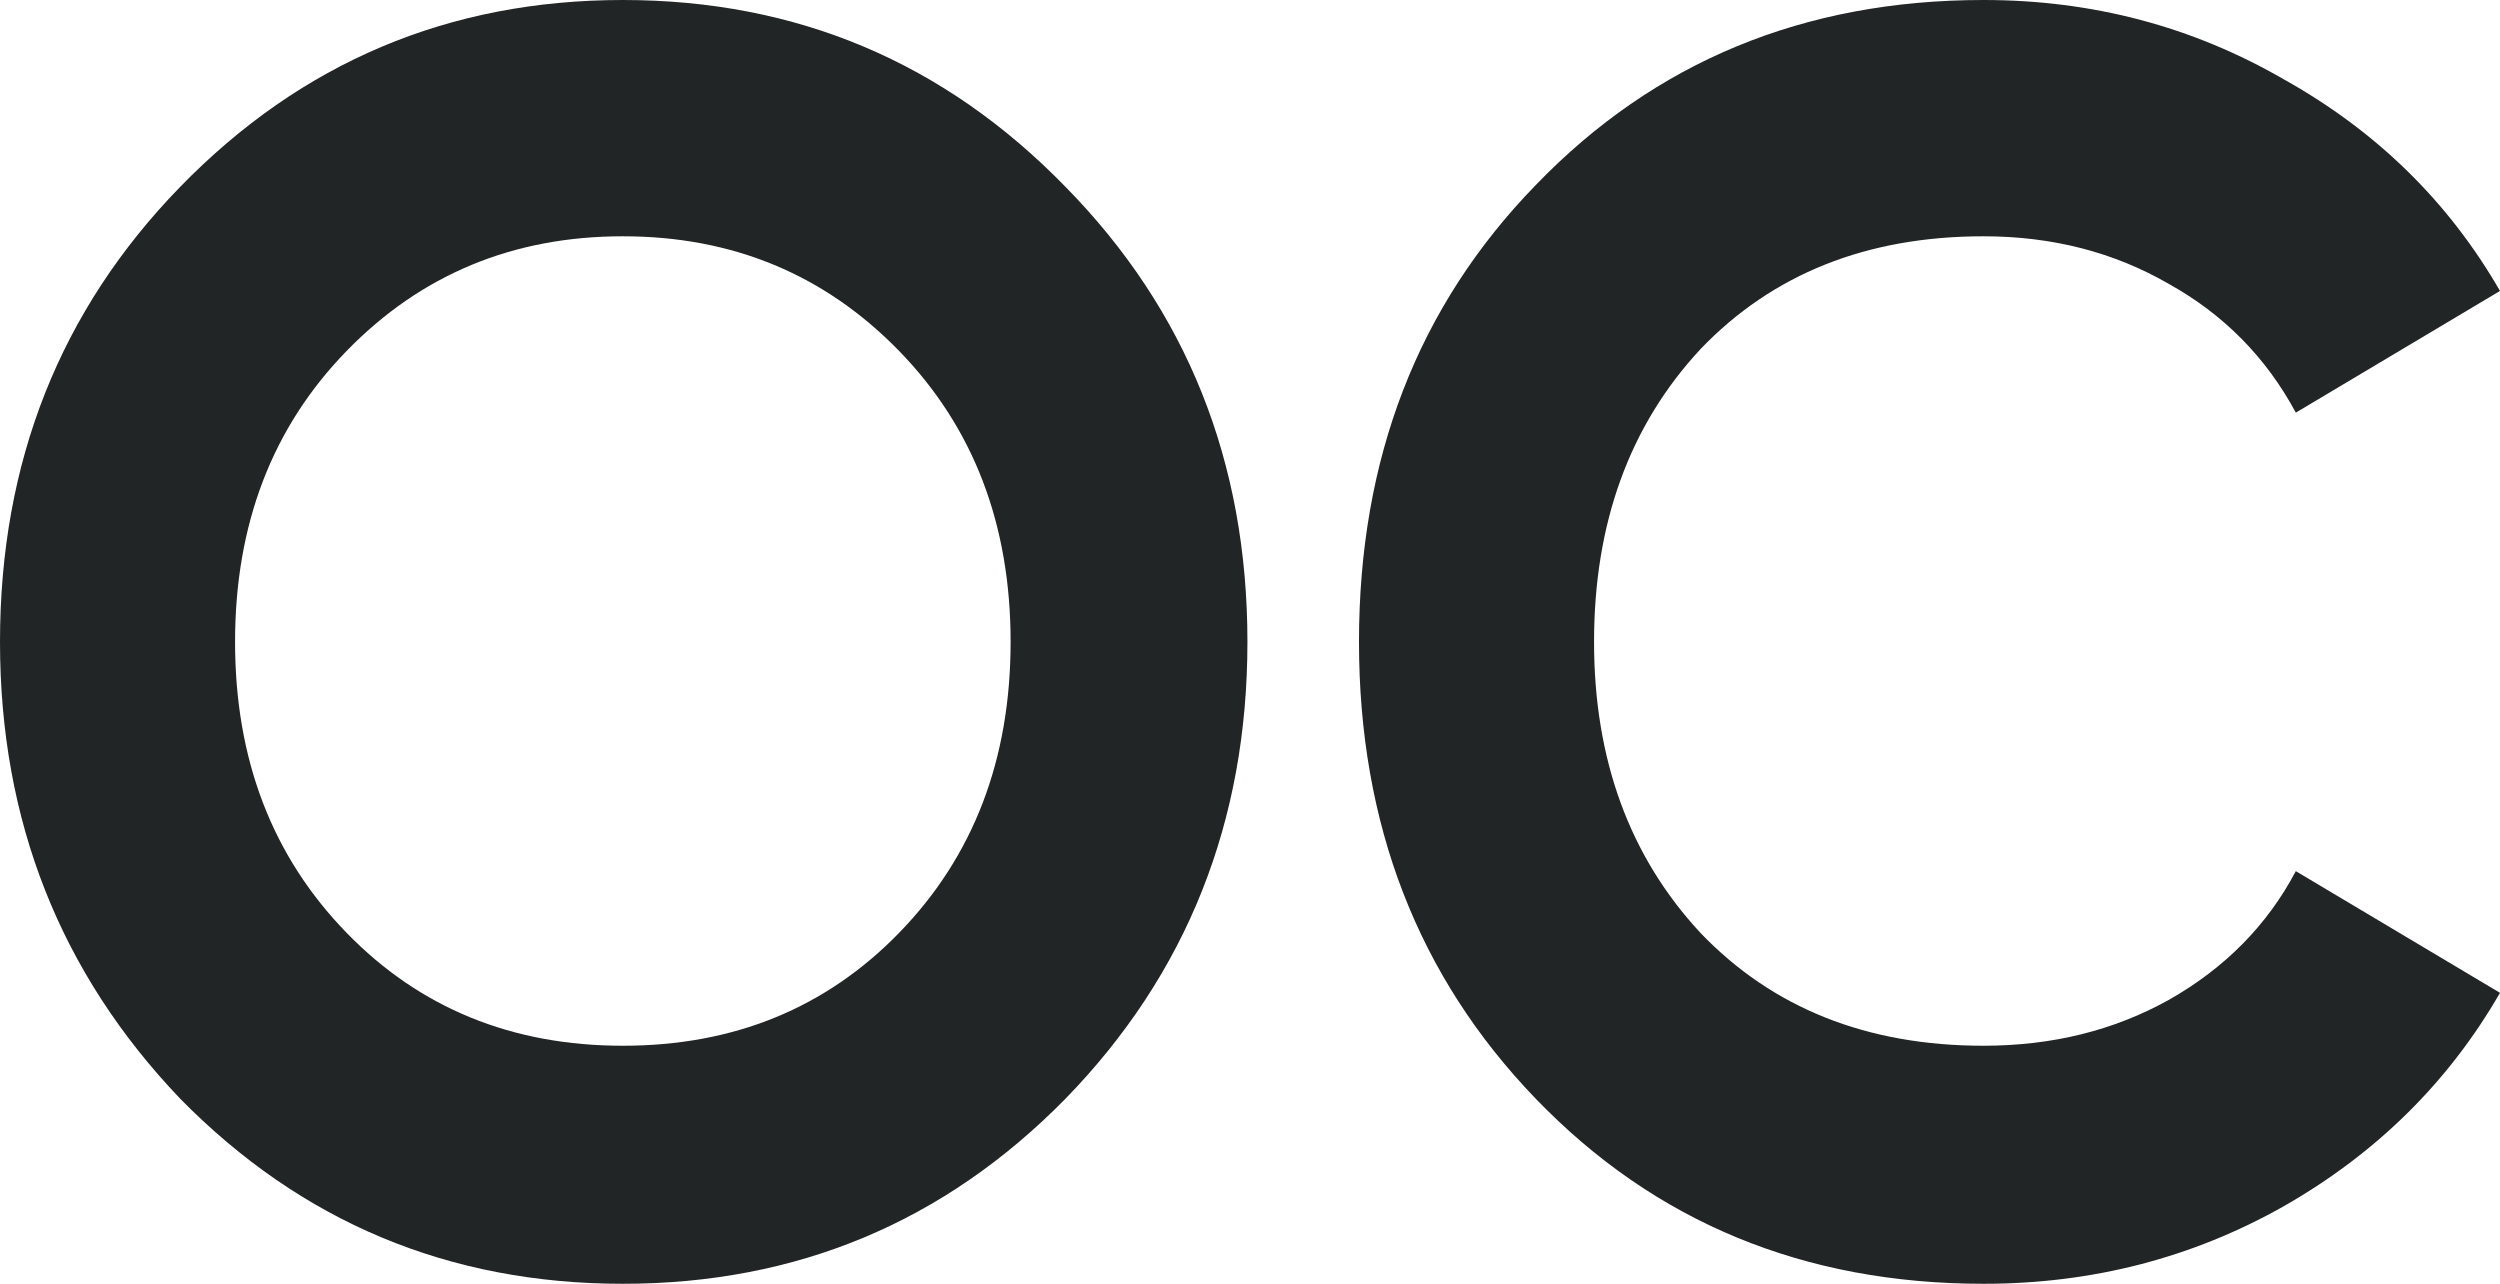
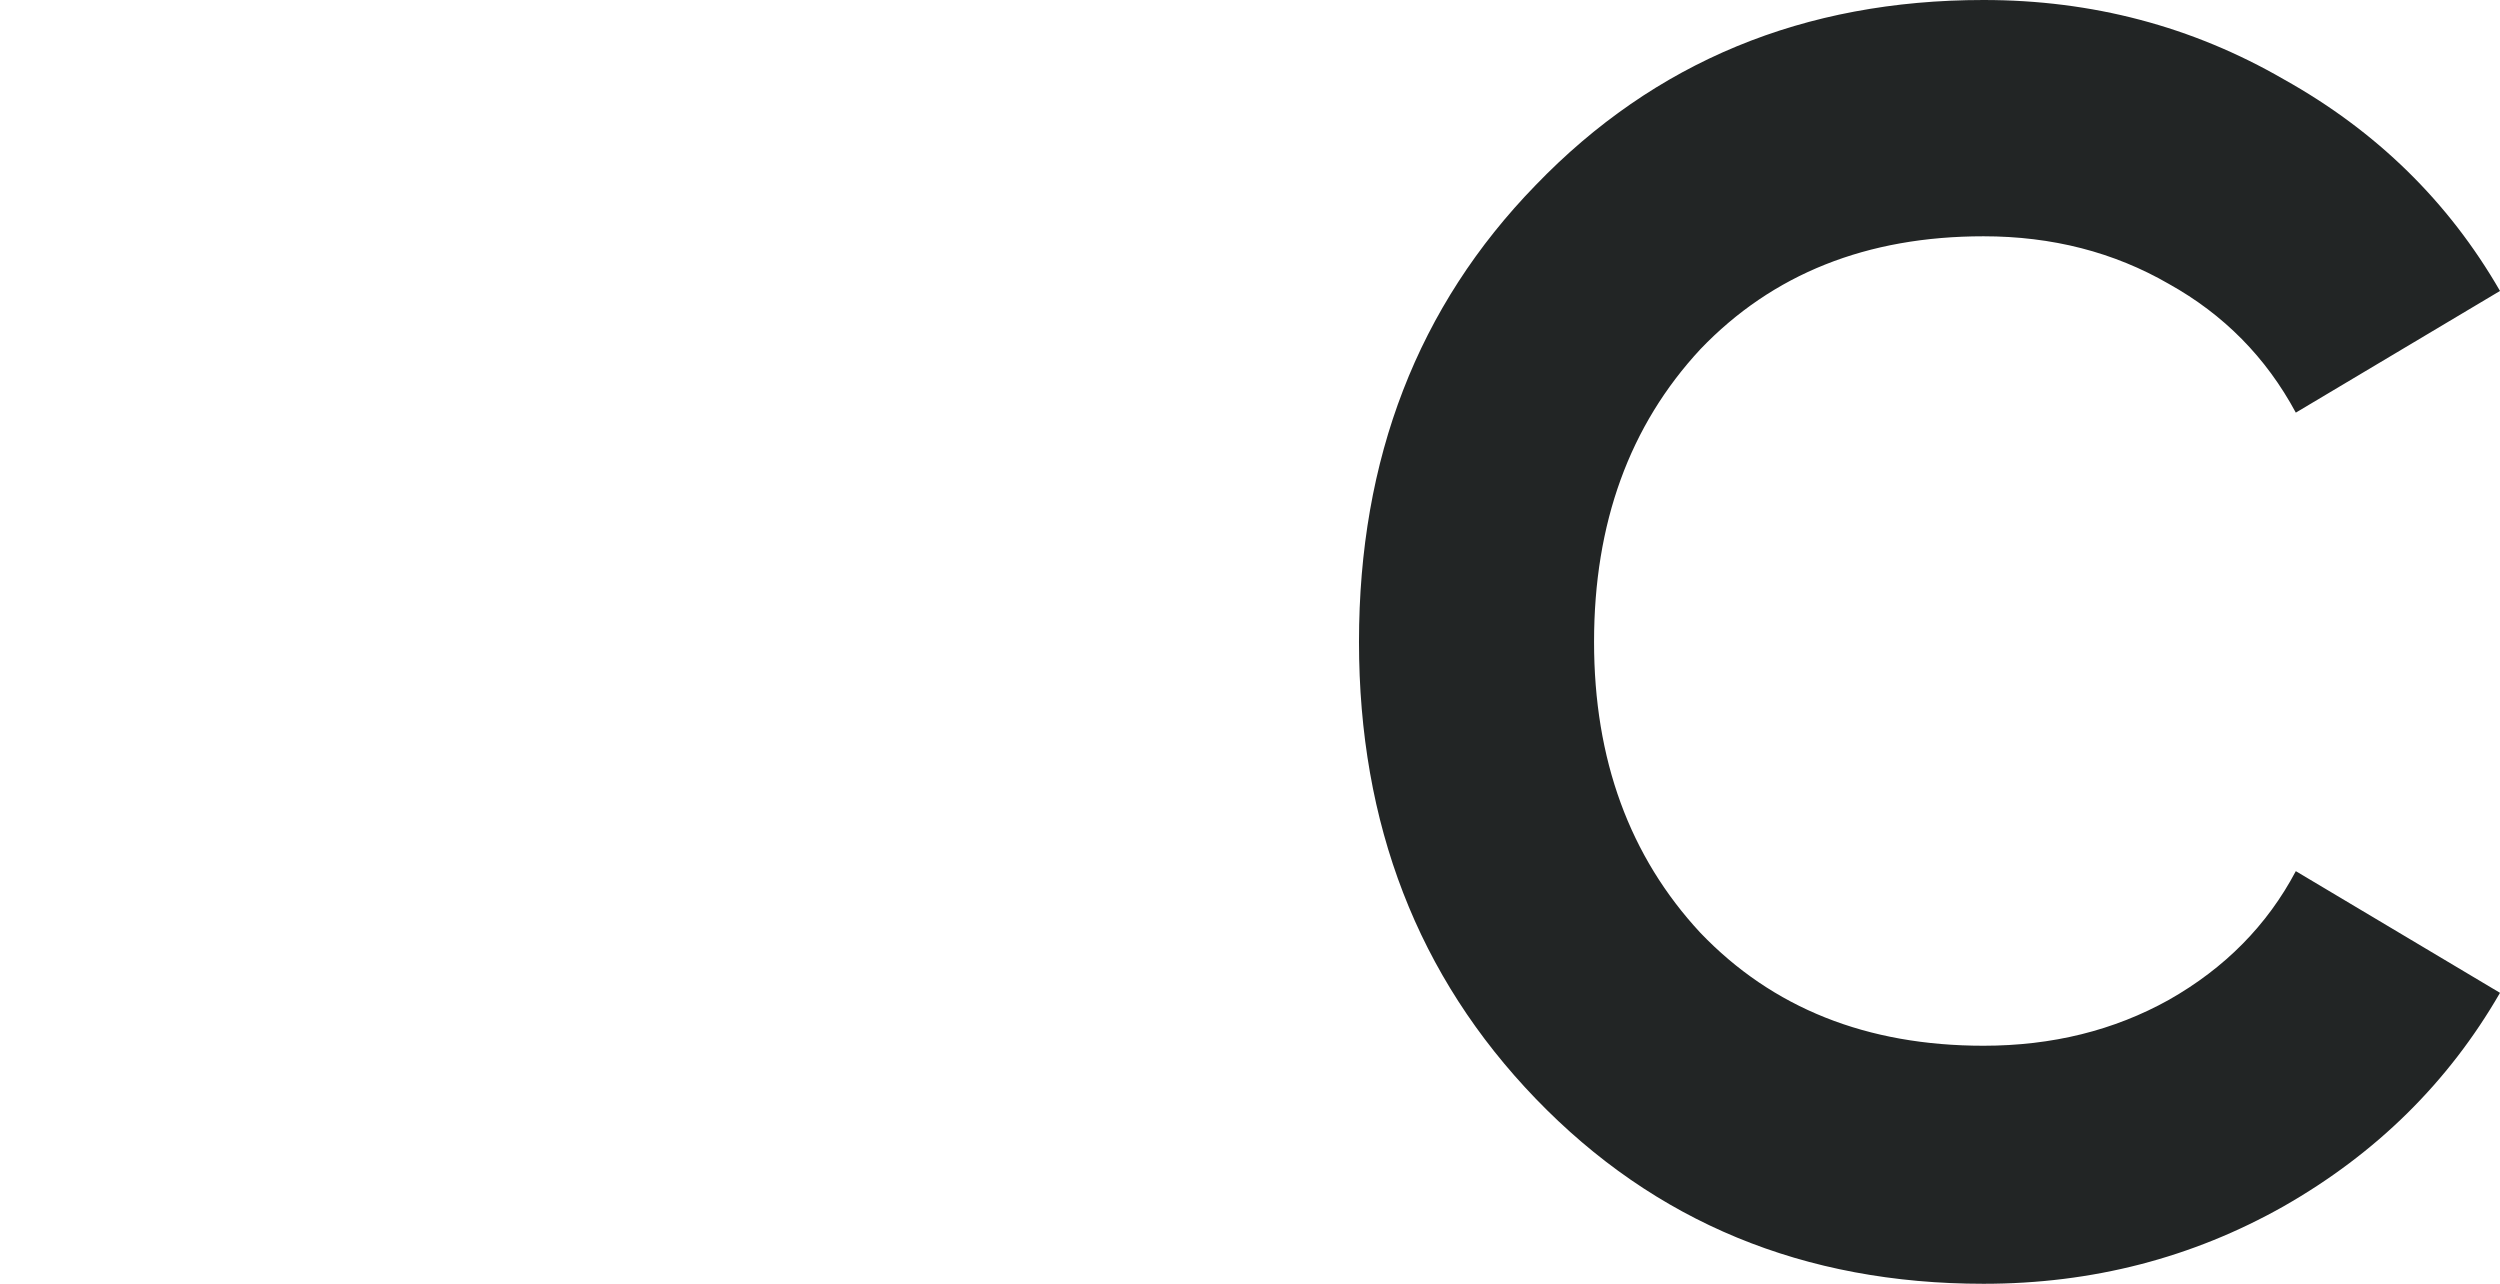
<svg xmlns="http://www.w3.org/2000/svg" width="37" height="19" viewBox="0 0 37 19" fill="none">
-   <path d="M15.77 16.26C13.976 18.087 11.792 19 9.218 19C6.645 19 4.461 18.087 2.666 16.26C0.889 14.398 0 12.145 0 9.5C0 6.838 0.889 4.593 2.666 2.766C4.461 0.922 6.645 0 9.218 0C11.792 0 13.976 0.922 15.77 2.766C17.565 4.593 18.462 6.838 18.462 9.5C18.462 12.162 17.565 14.415 15.77 16.26ZM5.13 13.806C6.213 14.92 7.576 15.477 9.218 15.477C10.861 15.477 12.223 14.92 13.307 13.806C14.407 12.675 14.957 11.24 14.957 9.5C14.957 7.76 14.407 6.325 13.307 5.194C12.206 4.063 10.844 3.497 9.218 3.497C7.593 3.497 6.23 4.063 5.13 5.194C4.029 6.325 3.479 7.76 3.479 9.5C3.479 11.24 4.029 12.675 5.13 13.806Z" fill="#222525" />
  <path d="M29.356 19C26.698 19 24.489 18.087 22.728 16.26C20.984 14.45 20.113 12.197 20.113 9.5C20.113 6.786 20.984 4.533 22.728 2.74C24.489 0.913 26.698 0 29.356 0C30.965 0 32.446 0.391 33.8 1.174C35.172 1.94 36.238 2.984 37 4.306L33.978 6.107C33.538 5.289 32.911 4.654 32.099 4.202C31.286 3.732 30.372 3.497 29.356 3.497C27.629 3.497 26.233 4.054 25.166 5.168C24.116 6.299 23.592 7.743 23.592 9.5C23.592 11.24 24.116 12.675 25.166 13.806C26.233 14.92 27.629 15.477 29.356 15.477C30.372 15.477 31.286 15.251 32.099 14.798C32.928 14.328 33.555 13.693 33.978 12.893L37 14.694C36.238 16.016 35.172 17.069 33.8 17.852C32.446 18.617 30.965 19 29.356 19Z" fill="#222525" />
</svg>